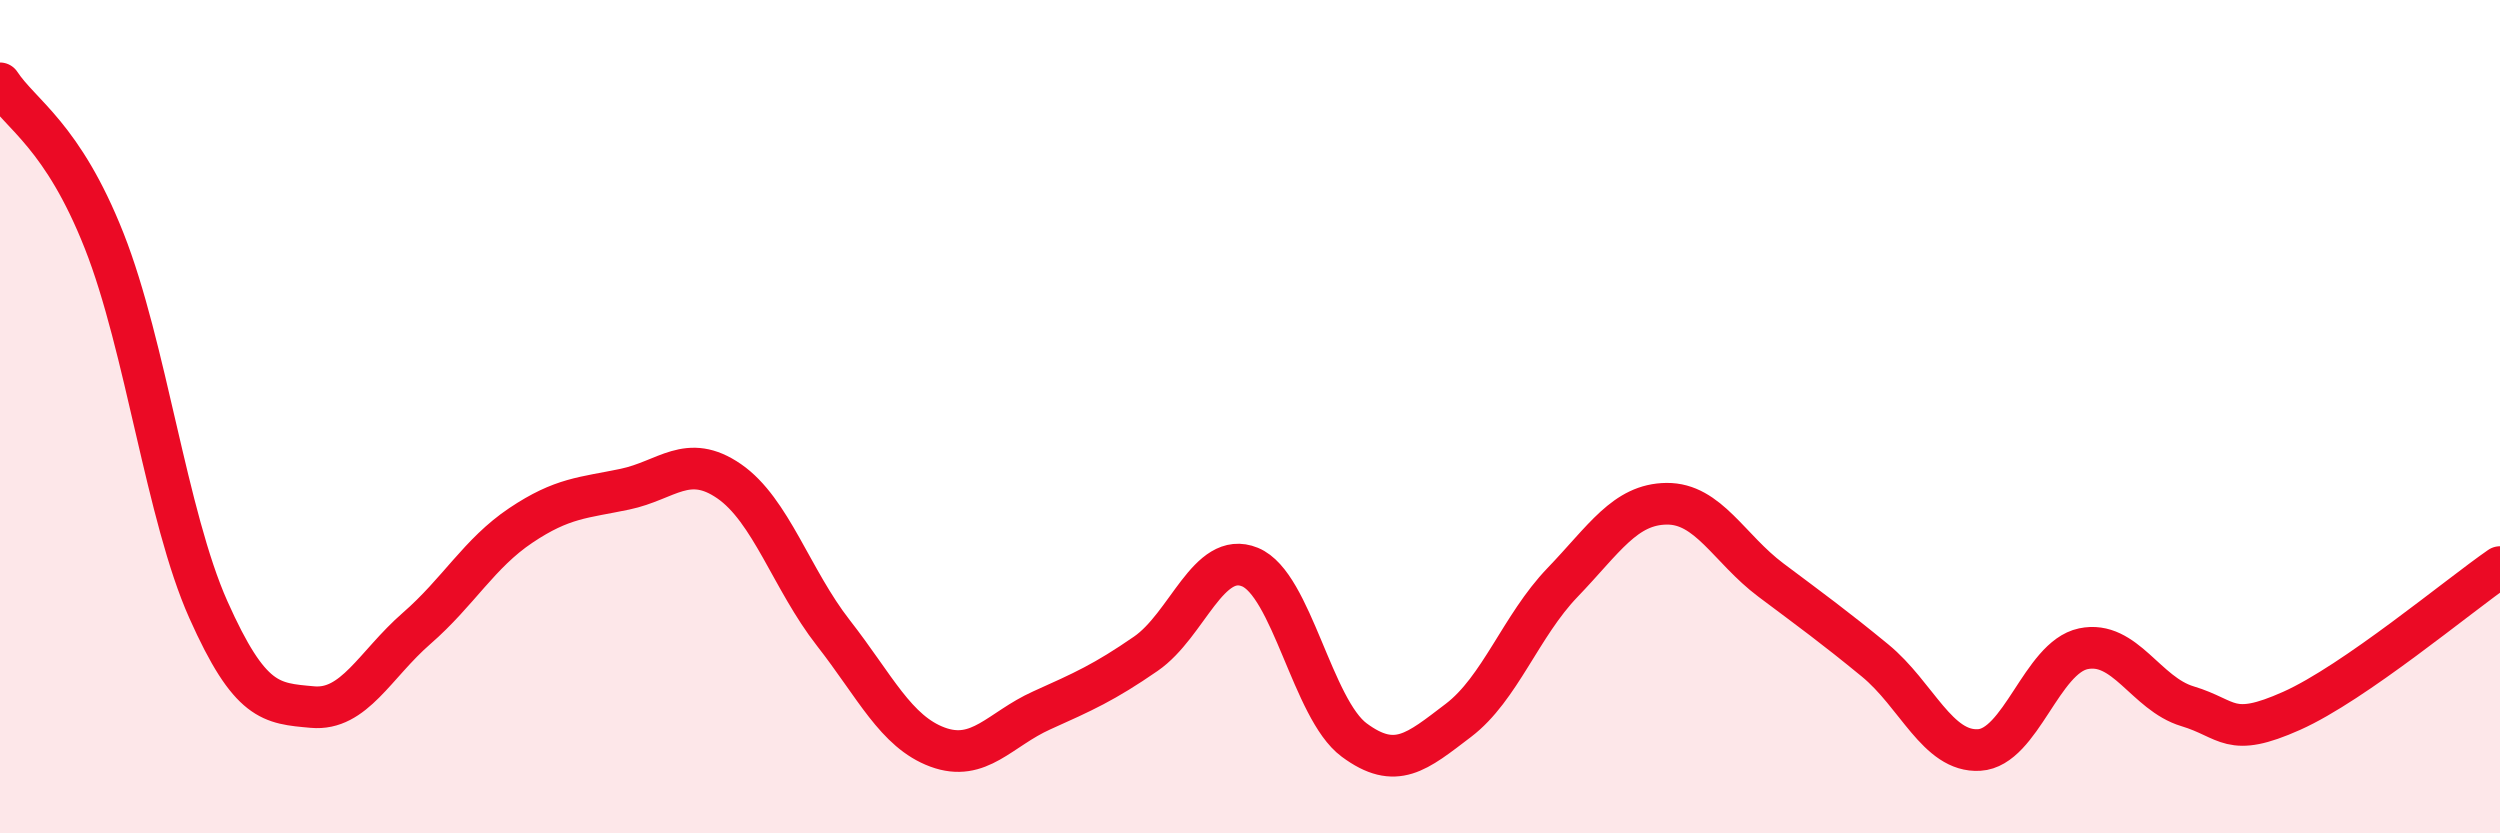
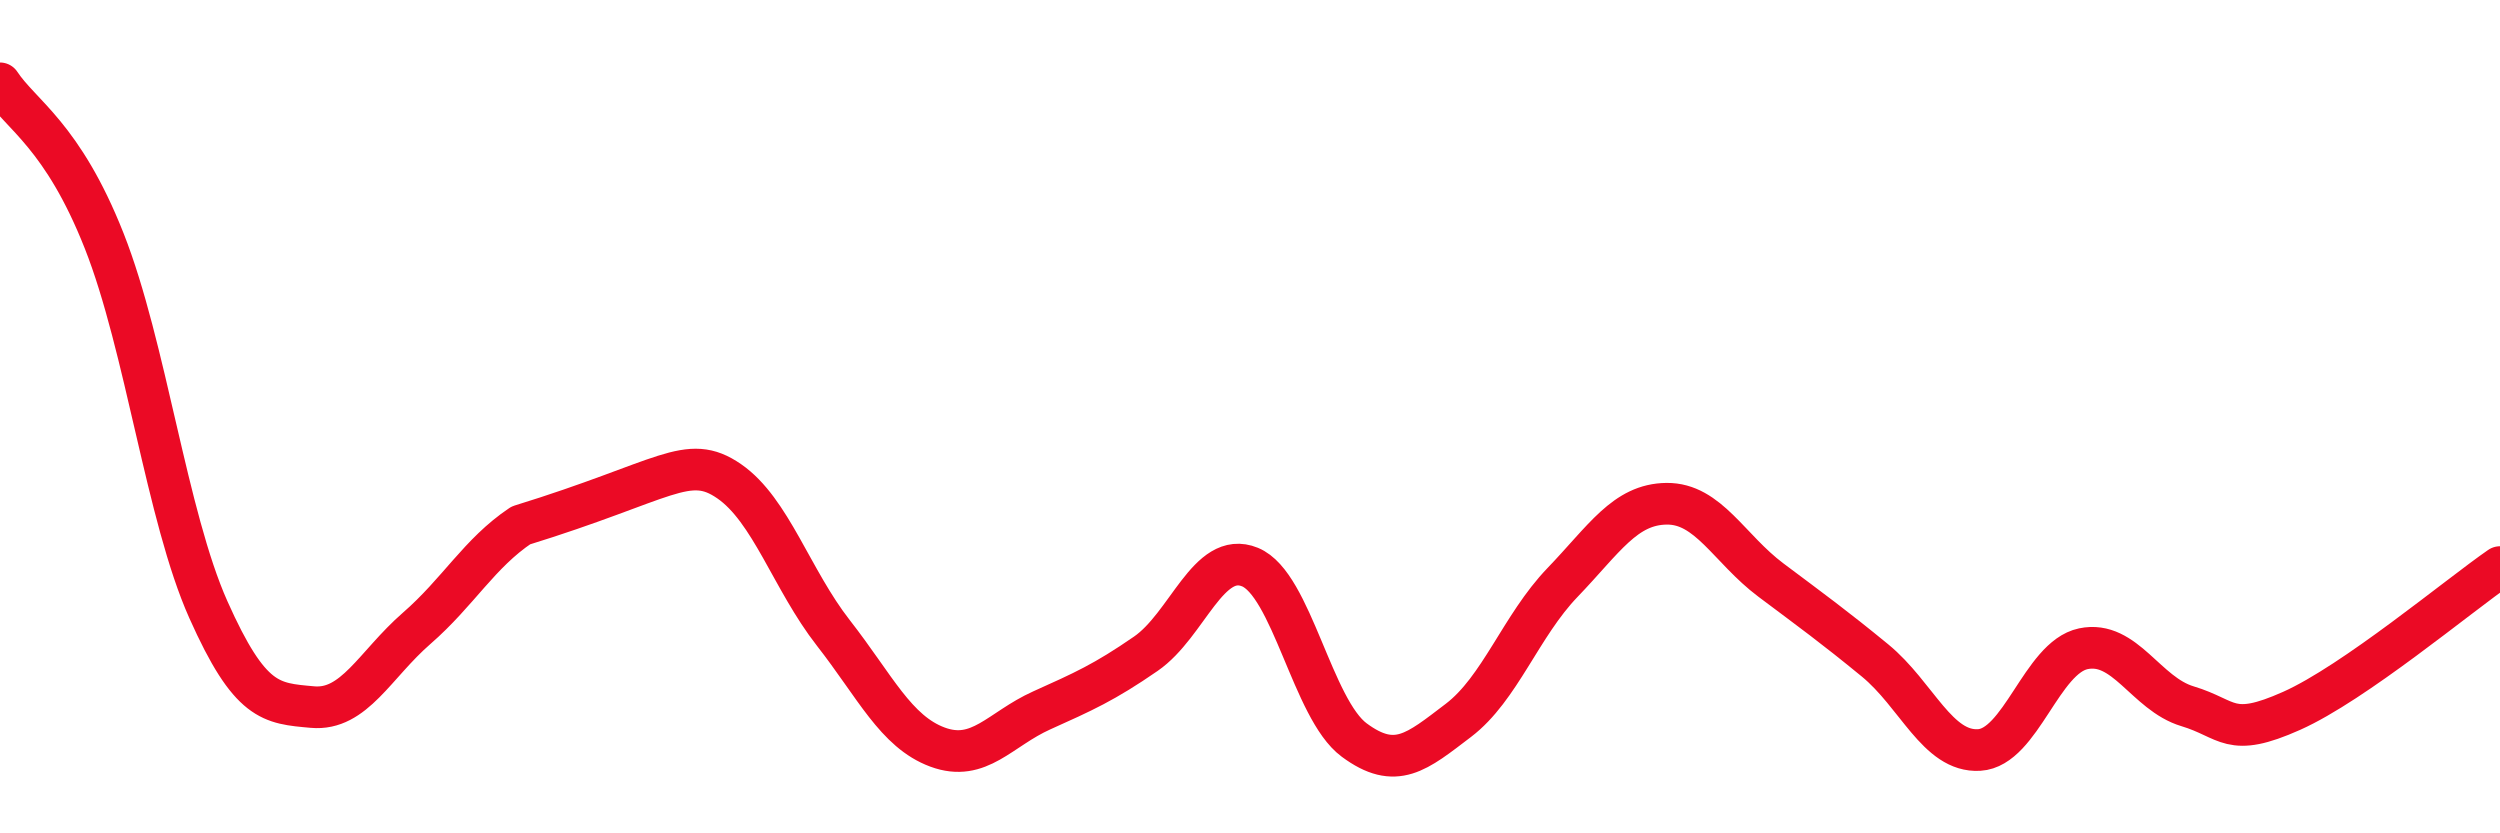
<svg xmlns="http://www.w3.org/2000/svg" width="60" height="20" viewBox="0 0 60 20">
-   <path d="M 0,2 C 0.5,2.76 1.5,3.25 2.5,5.78 C 3.5,8.31 4,12.39 5,14.63 C 6,16.87 6.5,16.88 7.5,16.97 C 8.5,17.06 9,15.95 10,15.08 C 11,14.21 11.5,13.28 12.5,12.61 C 13.5,11.94 14,11.95 15,11.74 C 16,11.53 16.5,10.86 17.5,11.55 C 18.5,12.24 19,13.91 20,15.19 C 21,16.47 21.5,17.56 22.5,17.93 C 23.5,18.3 24,17.5 25,17.05 C 26,16.6 26.5,16.38 27.5,15.69 C 28.5,15 29,13.2 30,13.61 C 31,14.02 31.5,17.02 32.5,17.76 C 33.5,18.5 34,18.05 35,17.29 C 36,16.53 36.5,15.02 37.5,13.98 C 38.5,12.94 39,12.1 40,12.09 C 41,12.08 41.5,13.17 42.5,13.92 C 43.5,14.67 44,15.03 45,15.85 C 46,16.67 46.5,18.06 47.5,18 C 48.5,17.94 49,15.78 50,15.57 C 51,15.36 51.5,16.65 52.5,16.95 C 53.5,17.25 53.5,17.73 55,17.06 C 56.5,16.39 59,14.3 60,13.61L60 20L0 20Z" fill="#EB0A25" opacity="0.1" stroke-linecap="round" stroke-linejoin="round" />
-   <path d="M 0,2 C 0.5,2.76 1.5,3.25 2.5,5.78 C 3.5,8.31 4,12.39 5,14.63 C 6,16.87 6.5,16.88 7.5,16.97 C 8.5,17.06 9,15.95 10,15.08 C 11,14.21 11.5,13.28 12.5,12.61 C 13.5,11.94 14,11.95 15,11.74 C 16,11.53 16.5,10.86 17.5,11.55 C 18.5,12.24 19,13.91 20,15.19 C 21,16.47 21.5,17.56 22.5,17.93 C 23.5,18.3 24,17.5 25,17.05 C 26,16.6 26.5,16.38 27.5,15.69 C 28.5,15 29,13.2 30,13.61 C 31,14.02 31.5,17.02 32.5,17.76 C 33.5,18.5 34,18.05 35,17.29 C 36,16.53 36.5,15.02 37.5,13.98 C 38.5,12.94 39,12.1 40,12.09 C 41,12.08 41.5,13.17 42.5,13.92 C 43.5,14.67 44,15.03 45,15.85 C 46,16.67 46.5,18.06 47.5,18 C 48.5,17.94 49,15.78 50,15.57 C 51,15.36 51.5,16.65 52.5,16.95 C 53.5,17.25 53.5,17.73 55,17.06 C 56.5,16.39 59,14.3 60,13.61" stroke="#EB0A25" stroke-width="1" fill="none" stroke-linecap="round" stroke-linejoin="round" />
+   <path d="M 0,2 C 0.5,2.76 1.5,3.25 2.5,5.78 C 3.5,8.31 4,12.39 5,14.63 C 6,16.87 6.5,16.88 7.5,16.97 C 8.5,17.06 9,15.95 10,15.08 C 11,14.21 11.5,13.28 12.5,12.61 C 16,11.53 16.5,10.86 17.5,11.55 C 18.5,12.24 19,13.91 20,15.19 C 21,16.47 21.5,17.56 22.5,17.93 C 23.5,18.3 24,17.5 25,17.05 C 26,16.6 26.5,16.38 27.5,15.69 C 28.5,15 29,13.2 30,13.61 C 31,14.02 31.5,17.02 32.5,17.76 C 33.5,18.5 34,18.05 35,17.29 C 36,16.53 36.5,15.02 37.5,13.98 C 38.5,12.94 39,12.1 40,12.09 C 41,12.08 41.5,13.17 42.5,13.92 C 43.5,14.67 44,15.03 45,15.85 C 46,16.67 46.5,18.06 47.5,18 C 48.5,17.94 49,15.78 50,15.57 C 51,15.36 51.5,16.65 52.5,16.95 C 53.5,17.25 53.5,17.73 55,17.06 C 56.5,16.39 59,14.3 60,13.61" stroke="#EB0A25" stroke-width="1" fill="none" stroke-linecap="round" stroke-linejoin="round" />
</svg>